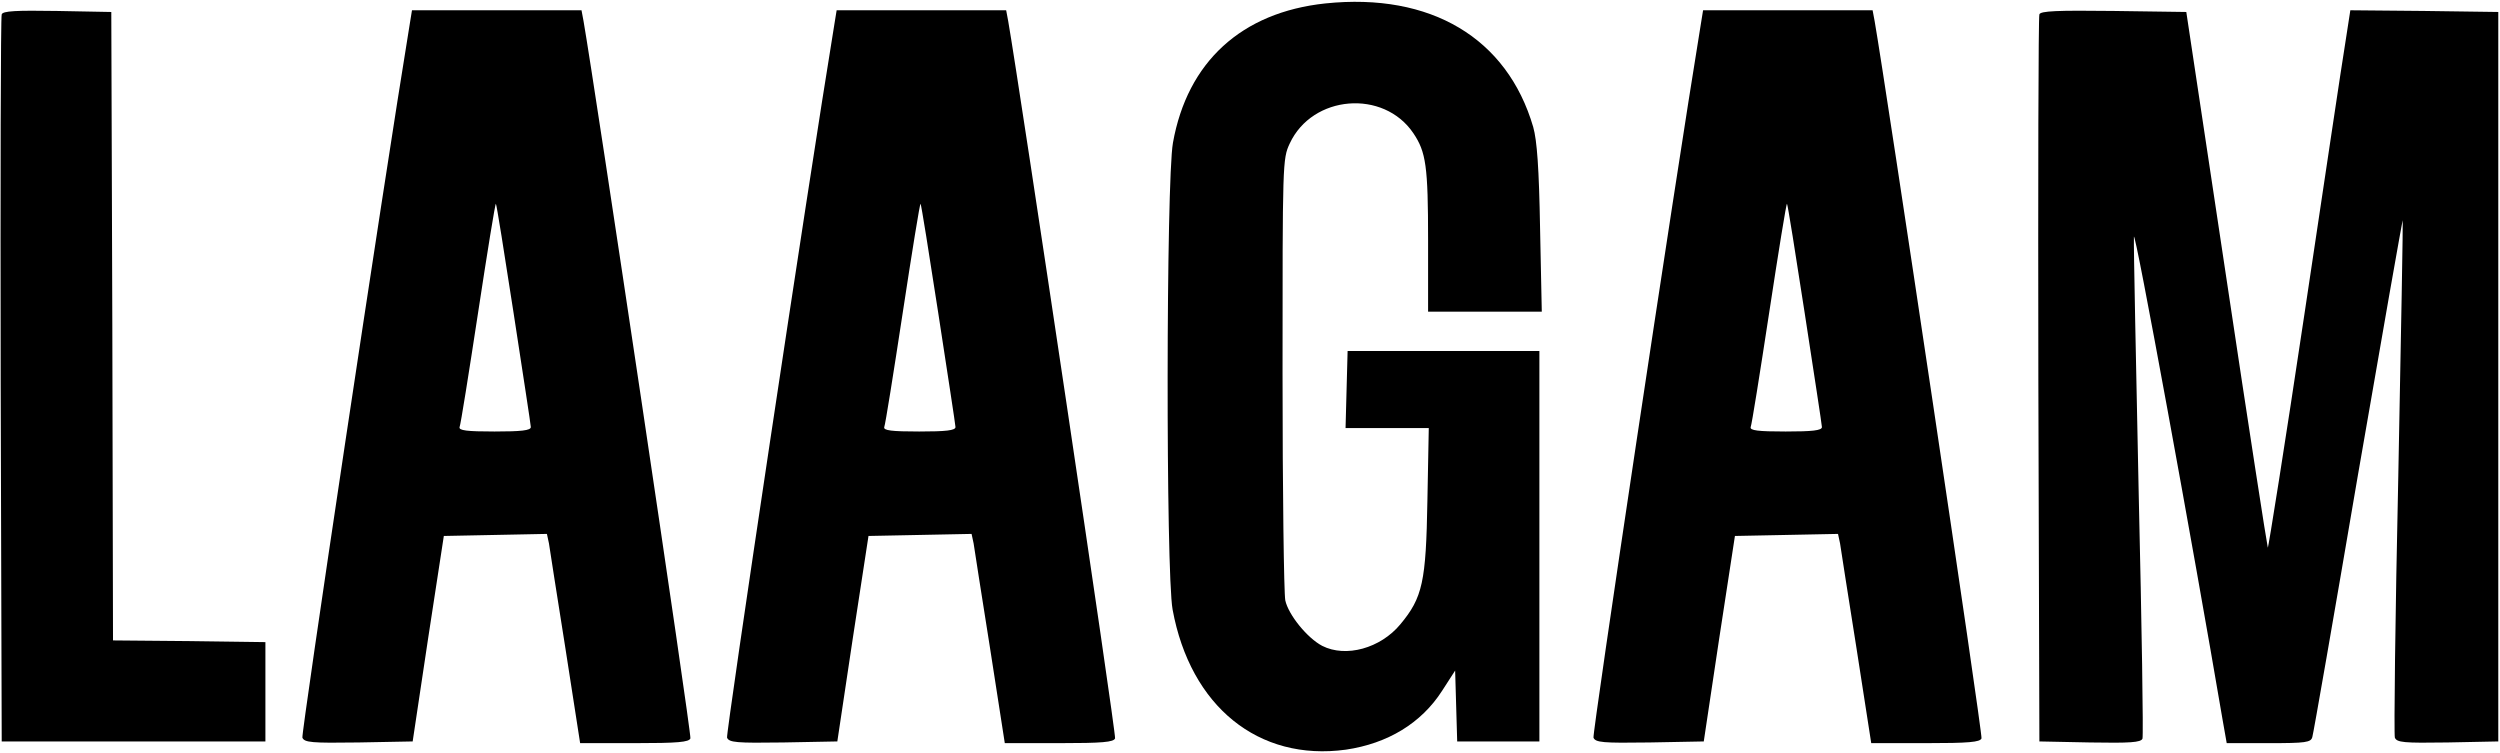
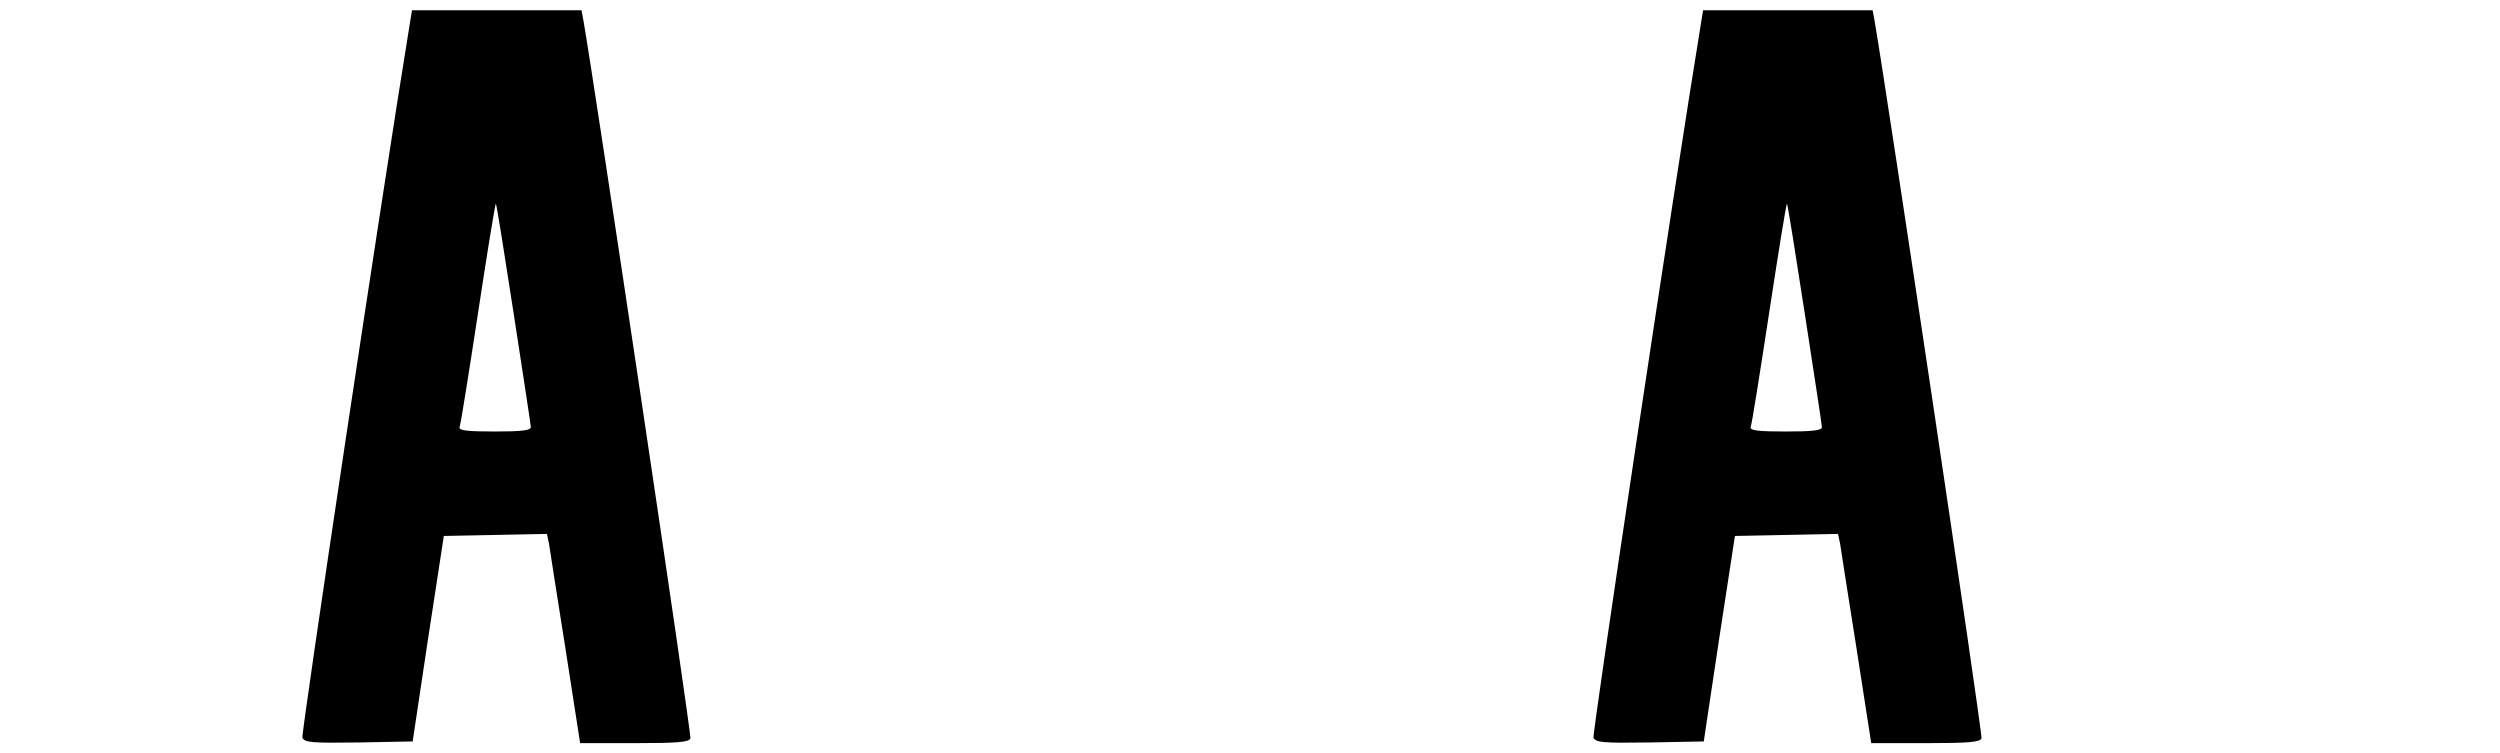
<svg xmlns="http://www.w3.org/2000/svg" version="1.0" width="730pt" height="220pt" viewBox="0 0 730 220" preserveAspectRatio="xMidYMid meet">
  <g transform="translate(0,220) scale(0.1,-0.1)" fill="#000000" stroke="none">
-     <path d="M3870 2190 c-245 -26 -403 -171 -445 -407 -20 -112 -21 -1253 -1 -1363 52 -283 251 -444 506 -409 122 18 220 77 281 172 l38 59 3 -104 3 -103 120 0 120 0 0 570 0 570 -280 0 -280 0 -3 -112 -3 -113 122 0 121 0 -4 -212 c-4 -237 -14 -283 -79 -361 -58 -70 -159 -98 -228 -63 -44 23 -99 91 -108 133 -4 21 -8 319 -8 663 0 617 0 626 21 671 66 142 274 159 361 30 37 -55 43 -96 43 -313 l0 -208 166 0 166 0 -5 243 c-3 176 -9 257 -20 296 -76 260 -299 393 -607 361z" />
-     <path d="M5 2158 c-3 -7 -4 -488 -3 -1068 l3 -1055 385 0 385 0 0 145 0 145 -222 3 -223 2 -2 918 -3 917 -158 3 c-120 2 -159 0 -162 -10z" />
    <path d="M1197 2133 c-81 -494 -318 -2076 -314 -2087 6 -14 26 -16 164 -14 l158 3 45 300 46 300 151 3 150 3 6 -28 c2 -16 24 -153 48 -306 l43 -277 158 0 c128 0 160 3 164 14 4 11 -279 1905 -312 2094 l-6 32 -248 0 -247 0 -6 -37z m303 -849 c27 -176 50 -325 50 -331 0 -10 -28 -13 -106 -13 -81 0 -105 3 -102 13 3 6 27 157 54 334 27 177 50 320 52 318 2 -1 25 -146 52 -321z" />
-     <path d="M2437 2133 c-81 -494 -318 -2076 -314 -2087 6 -14 26 -16 164 -14 l158 3 45 300 46 300 151 3 150 3 6 -28 c2 -16 24 -153 48 -306 l43 -277 158 0 c128 0 160 3 164 14 4 11 -279 1905 -312 2094 l-6 32 -248 0 -247 0 -6 -37z m303 -849 c27 -176 50 -325 50 -331 0 -10 -28 -13 -106 -13 -81 0 -105 3 -102 13 3 6 27 157 54 334 27 177 50 320 52 318 2 -1 25 -146 52 -321z" />
    <path d="M4967 2133 c-81 -494 -318 -2076 -314 -2087 6 -14 26 -16 164 -14 l158 3 45 300 46 300 151 3 150 3 6 -28 c2 -16 24 -153 48 -306 l43 -277 158 0 c128 0 160 3 164 14 4 11 -279 1905 -312 2094 l-6 32 -248 0 -247 0 -6 -37z m303 -849 c27 -176 50 -325 50 -331 0 -10 -28 -13 -106 -13 -81 0 -105 3 -102 13 3 6 27 157 54 334 27 177 50 320 52 318 2 -1 25 -146 52 -321z" />
-     <path d="M5955 2158 c-3 -7 -4 -488 -3 -1068 l3 -1055 148 -3 c117 -2 148 0 153 11 3 8 -2 330 -11 716 -8 386 -15 723 -14 749 1 36 175 -915 259 -1410 l12 -68 123 0 c108 0 123 2 127 18 3 9 63 353 133 764 71 411 130 746 131 745 1 -1 -5 -338 -13 -748 -9 -411 -13 -754 -10 -763 6 -14 25 -16 154 -14 l148 3 0 1065 0 1065 -216 3 -216 2 -15 -97 c-9 -54 -62 -410 -119 -790 -57 -381 -106 -688 -107 -682 -2 5 -57 359 -121 787 l-117 777 -212 3 c-165 2 -214 0 -217 -10z" />
  </g>
</svg>